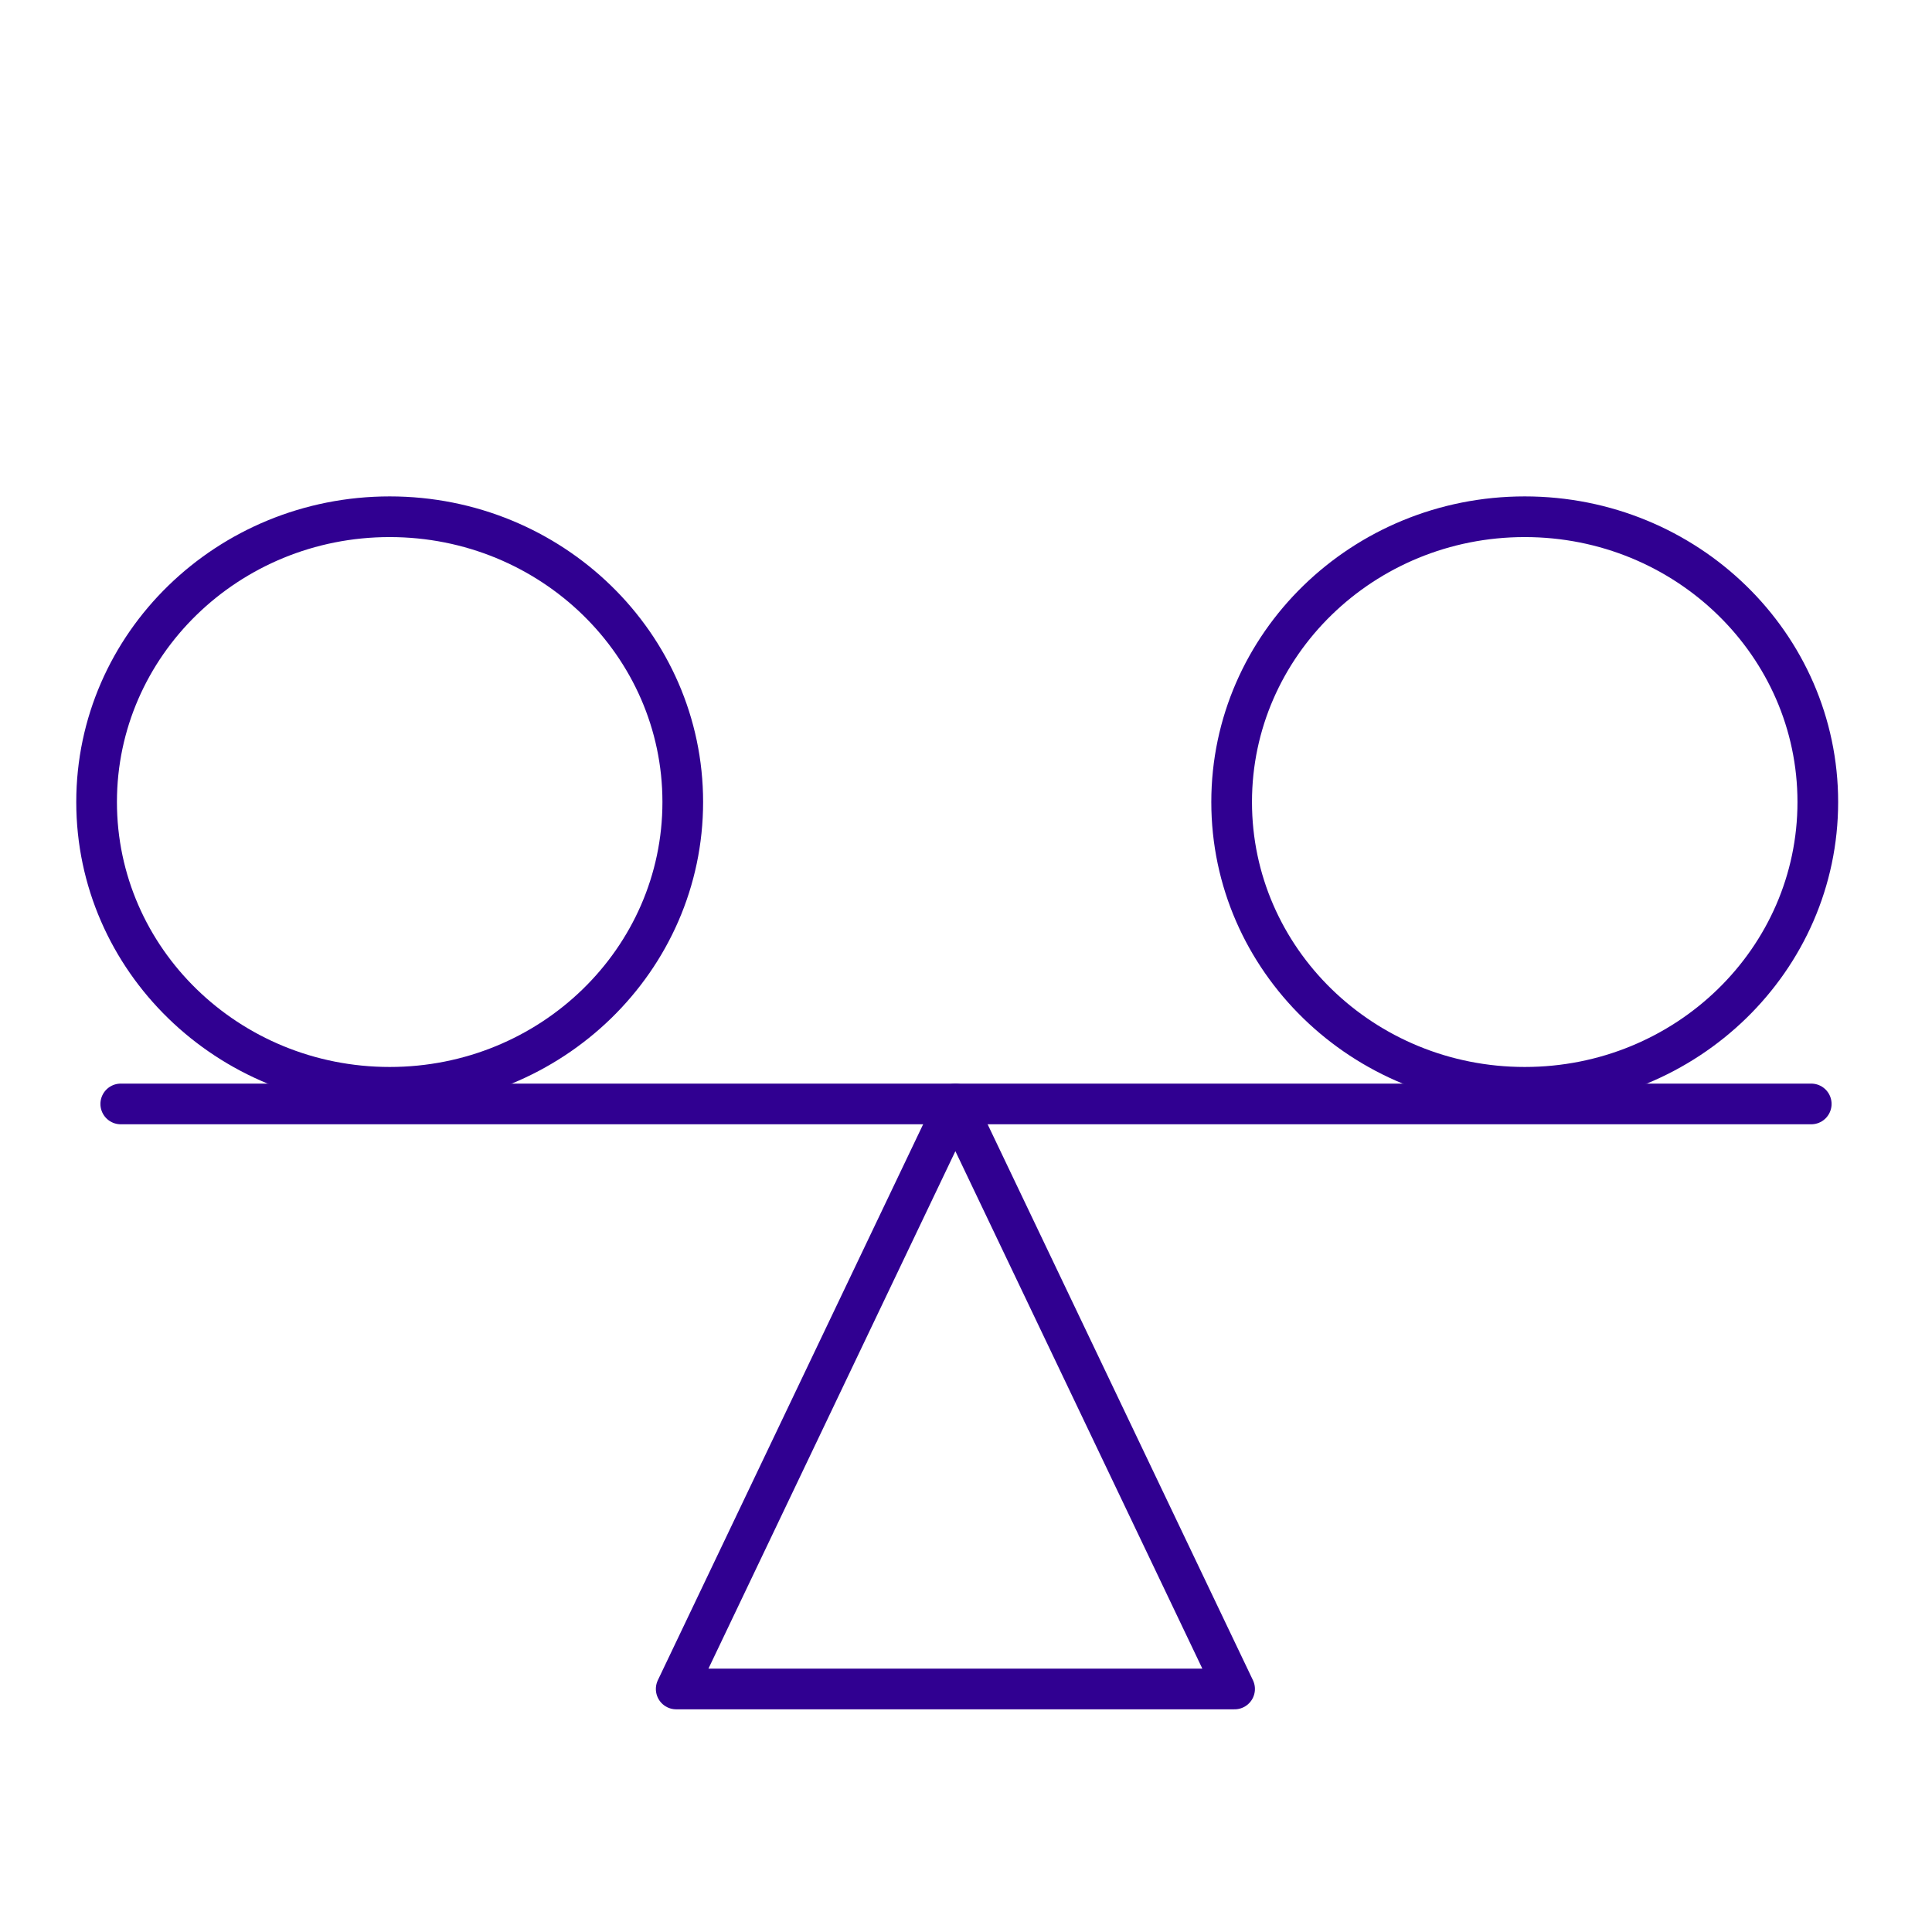
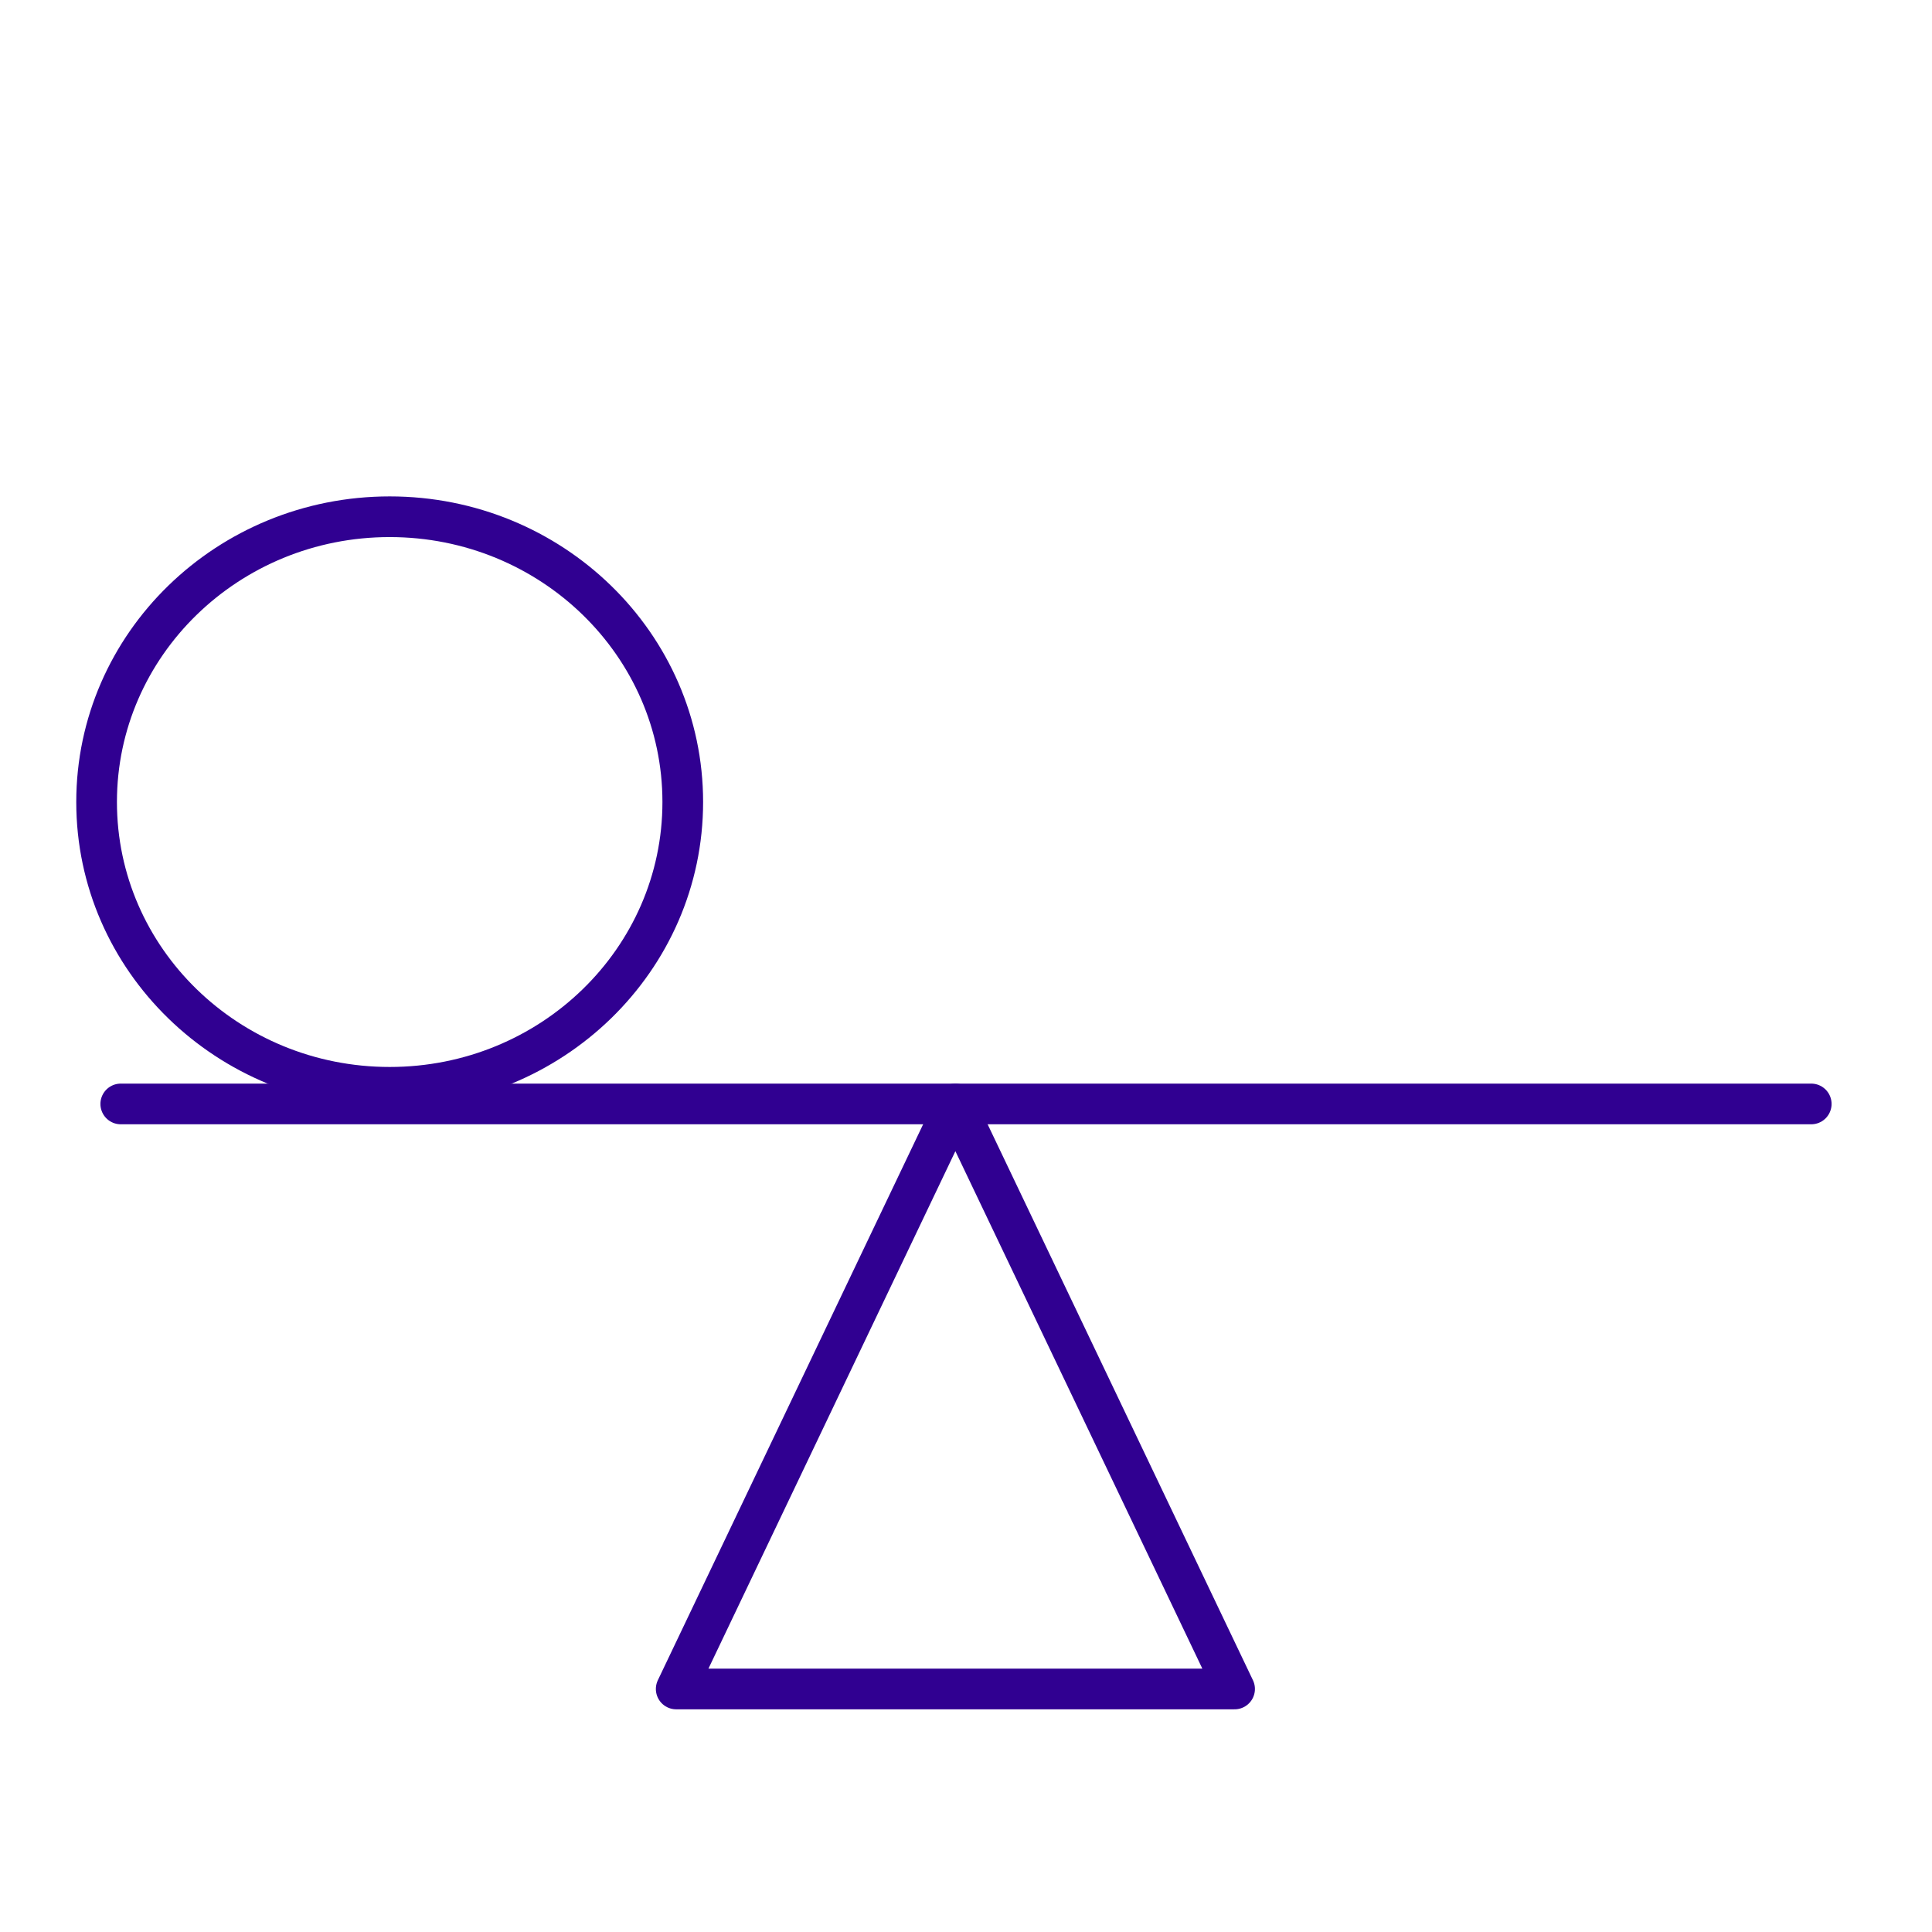
<svg xmlns="http://www.w3.org/2000/svg" width="95" height="95" viewBox="0 0 95 95" fill="none">
  <path d="M46.978 54.283L33.25 83.05H60.707L46.978 54.283Z" stroke="#300091" stroke-width="2" stroke-linecap="round" stroke-linejoin="round" />
  <path d="M19.162 53.465C27.121 53.465 33.573 47.185 33.573 39.437C33.573 31.69 27.121 25.409 19.162 25.409C11.202 25.409 4.75 31.69 4.75 39.437C4.75 47.185 11.202 53.465 19.162 53.465Z" stroke="#300091" stroke-width="2" stroke-linecap="round" stroke-linejoin="round" />
-   <path d="M74.974 53.465C82.933 53.465 89.385 47.185 89.385 39.437C89.385 31.69 82.933 25.409 74.974 25.409C67.015 25.409 60.562 31.69 60.562 39.437C60.562 47.185 67.015 53.465 74.974 53.465Z" stroke="#300091" stroke-width="2" stroke-linecap="round" stroke-linejoin="round" />
  <path d="M5.938 54.283H89.062" stroke="#300091" stroke-width="2" stroke-linecap="round" />
</svg>